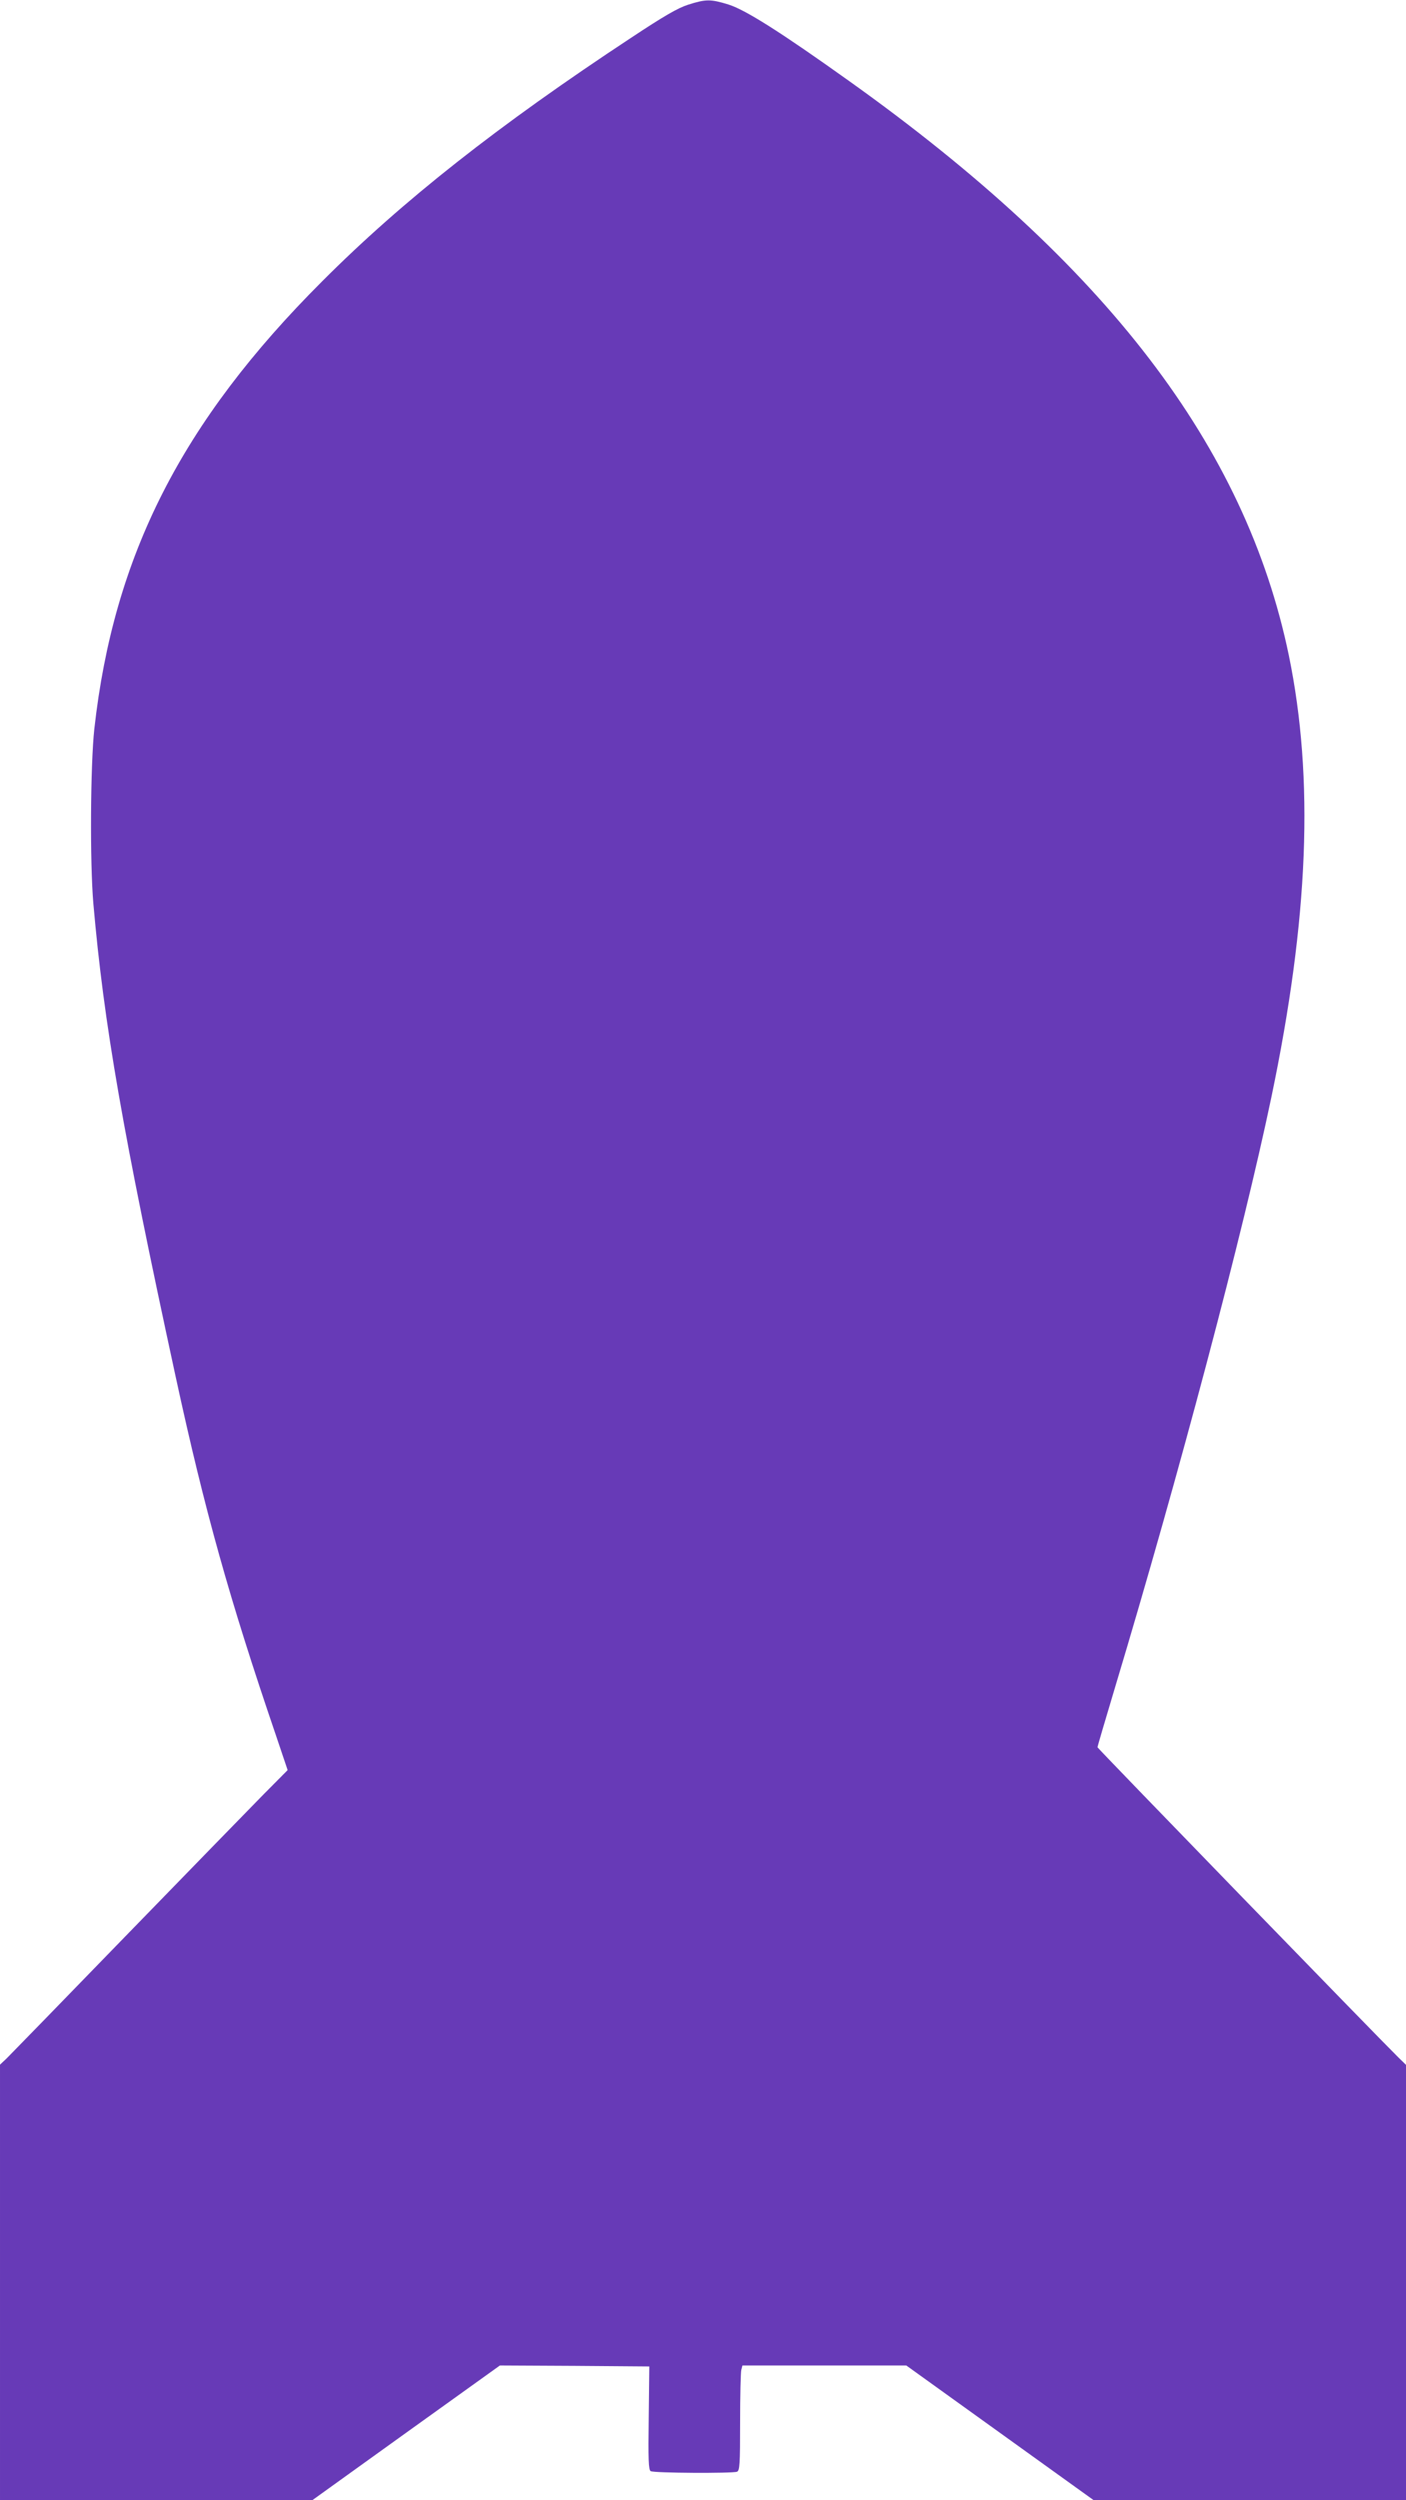
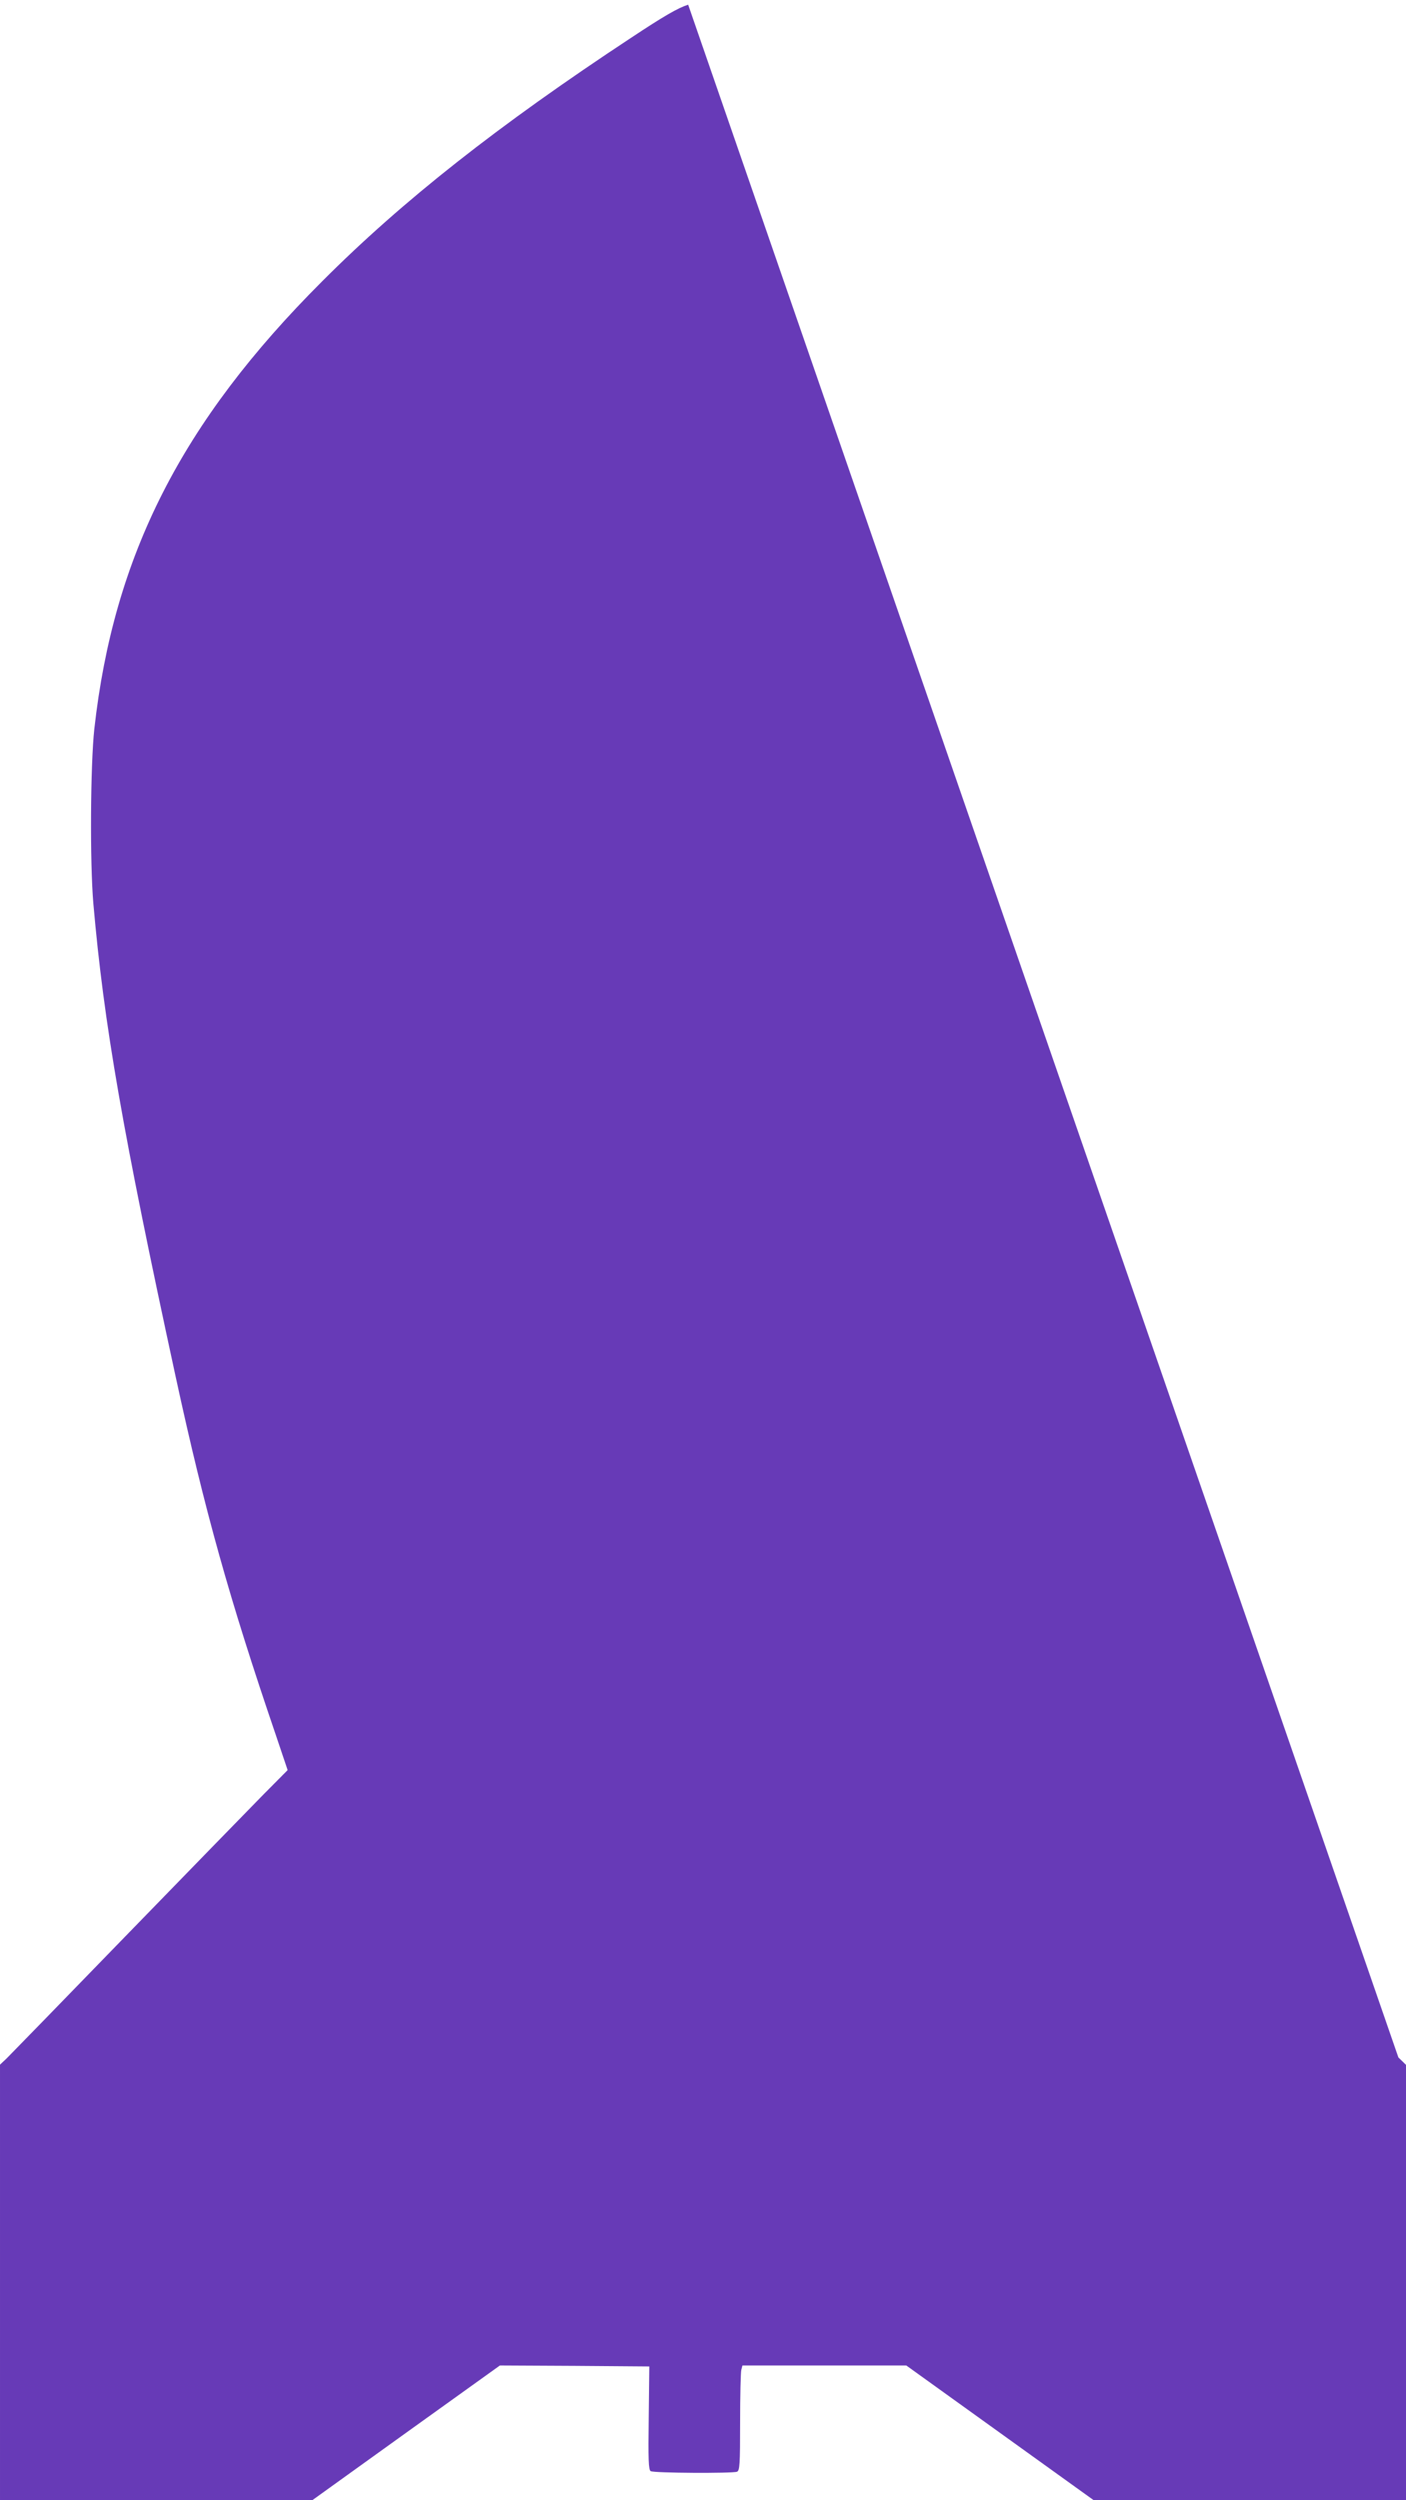
<svg xmlns="http://www.w3.org/2000/svg" version="1.0" width="720pt" height="1280pt" viewBox="0 0 720 1280" preserveAspectRatio="xMidYMid meet">
  <g transform="translate(0,1280) scale(0.1,-0.1)" fill="#673ab7" stroke="none">
-     <path d="M3524 12776 c-53 -17 -124 -58 -293 -170 -680 -448 -1171 -835 -1581 -1246 -720 -719 -1068 -1404 -1167 -2292 -20 -186 -23 -681 -5 -893 54 -619 150 -1169 422 -2425 149 -687 276 -1139 511 -1828 l62 -184 -125 -126 c-69 -70 -385 -395 -703 -722 -317 -327 -593 -610 -611 -628 l-34 -32 0 -1115 0 -1115 800 0 799 0 480 345 481 345 382 -2 383 -3 -3 -264 c-3 -210 -1 -266 10 -272 15 -10 418 -12 442 -3 14 5 16 37 16 253 0 135 3 256 6 268 l6 23 419 0 420 0 480 -345 480 -345 800 0 799 0 0 1115 0 1114 -39 38 c-97 95 -1541 1583 -1541 1588 0 3 40 140 89 303 331 1101 654 2320 801 3022 192 918 220 1633 90 2265 -222 1070 -934 2000 -2250 2939 -350 250 -533 366 -620 393 -91 28 -115 28 -206 -1z" />
+     <path d="M3524 12776 c-53 -17 -124 -58 -293 -170 -680 -448 -1171 -835 -1581 -1246 -720 -719 -1068 -1404 -1167 -2292 -20 -186 -23 -681 -5 -893 54 -619 150 -1169 422 -2425 149 -687 276 -1139 511 -1828 l62 -184 -125 -126 c-69 -70 -385 -395 -703 -722 -317 -327 -593 -610 -611 -628 l-34 -32 0 -1115 0 -1115 800 0 799 0 480 345 481 345 382 -2 383 -3 -3 -264 c-3 -210 -1 -266 10 -272 15 -10 418 -12 442 -3 14 5 16 37 16 253 0 135 3 256 6 268 l6 23 419 0 420 0 480 -345 480 -345 800 0 799 0 0 1115 0 1114 -39 38 z" />
  </g>
</svg>